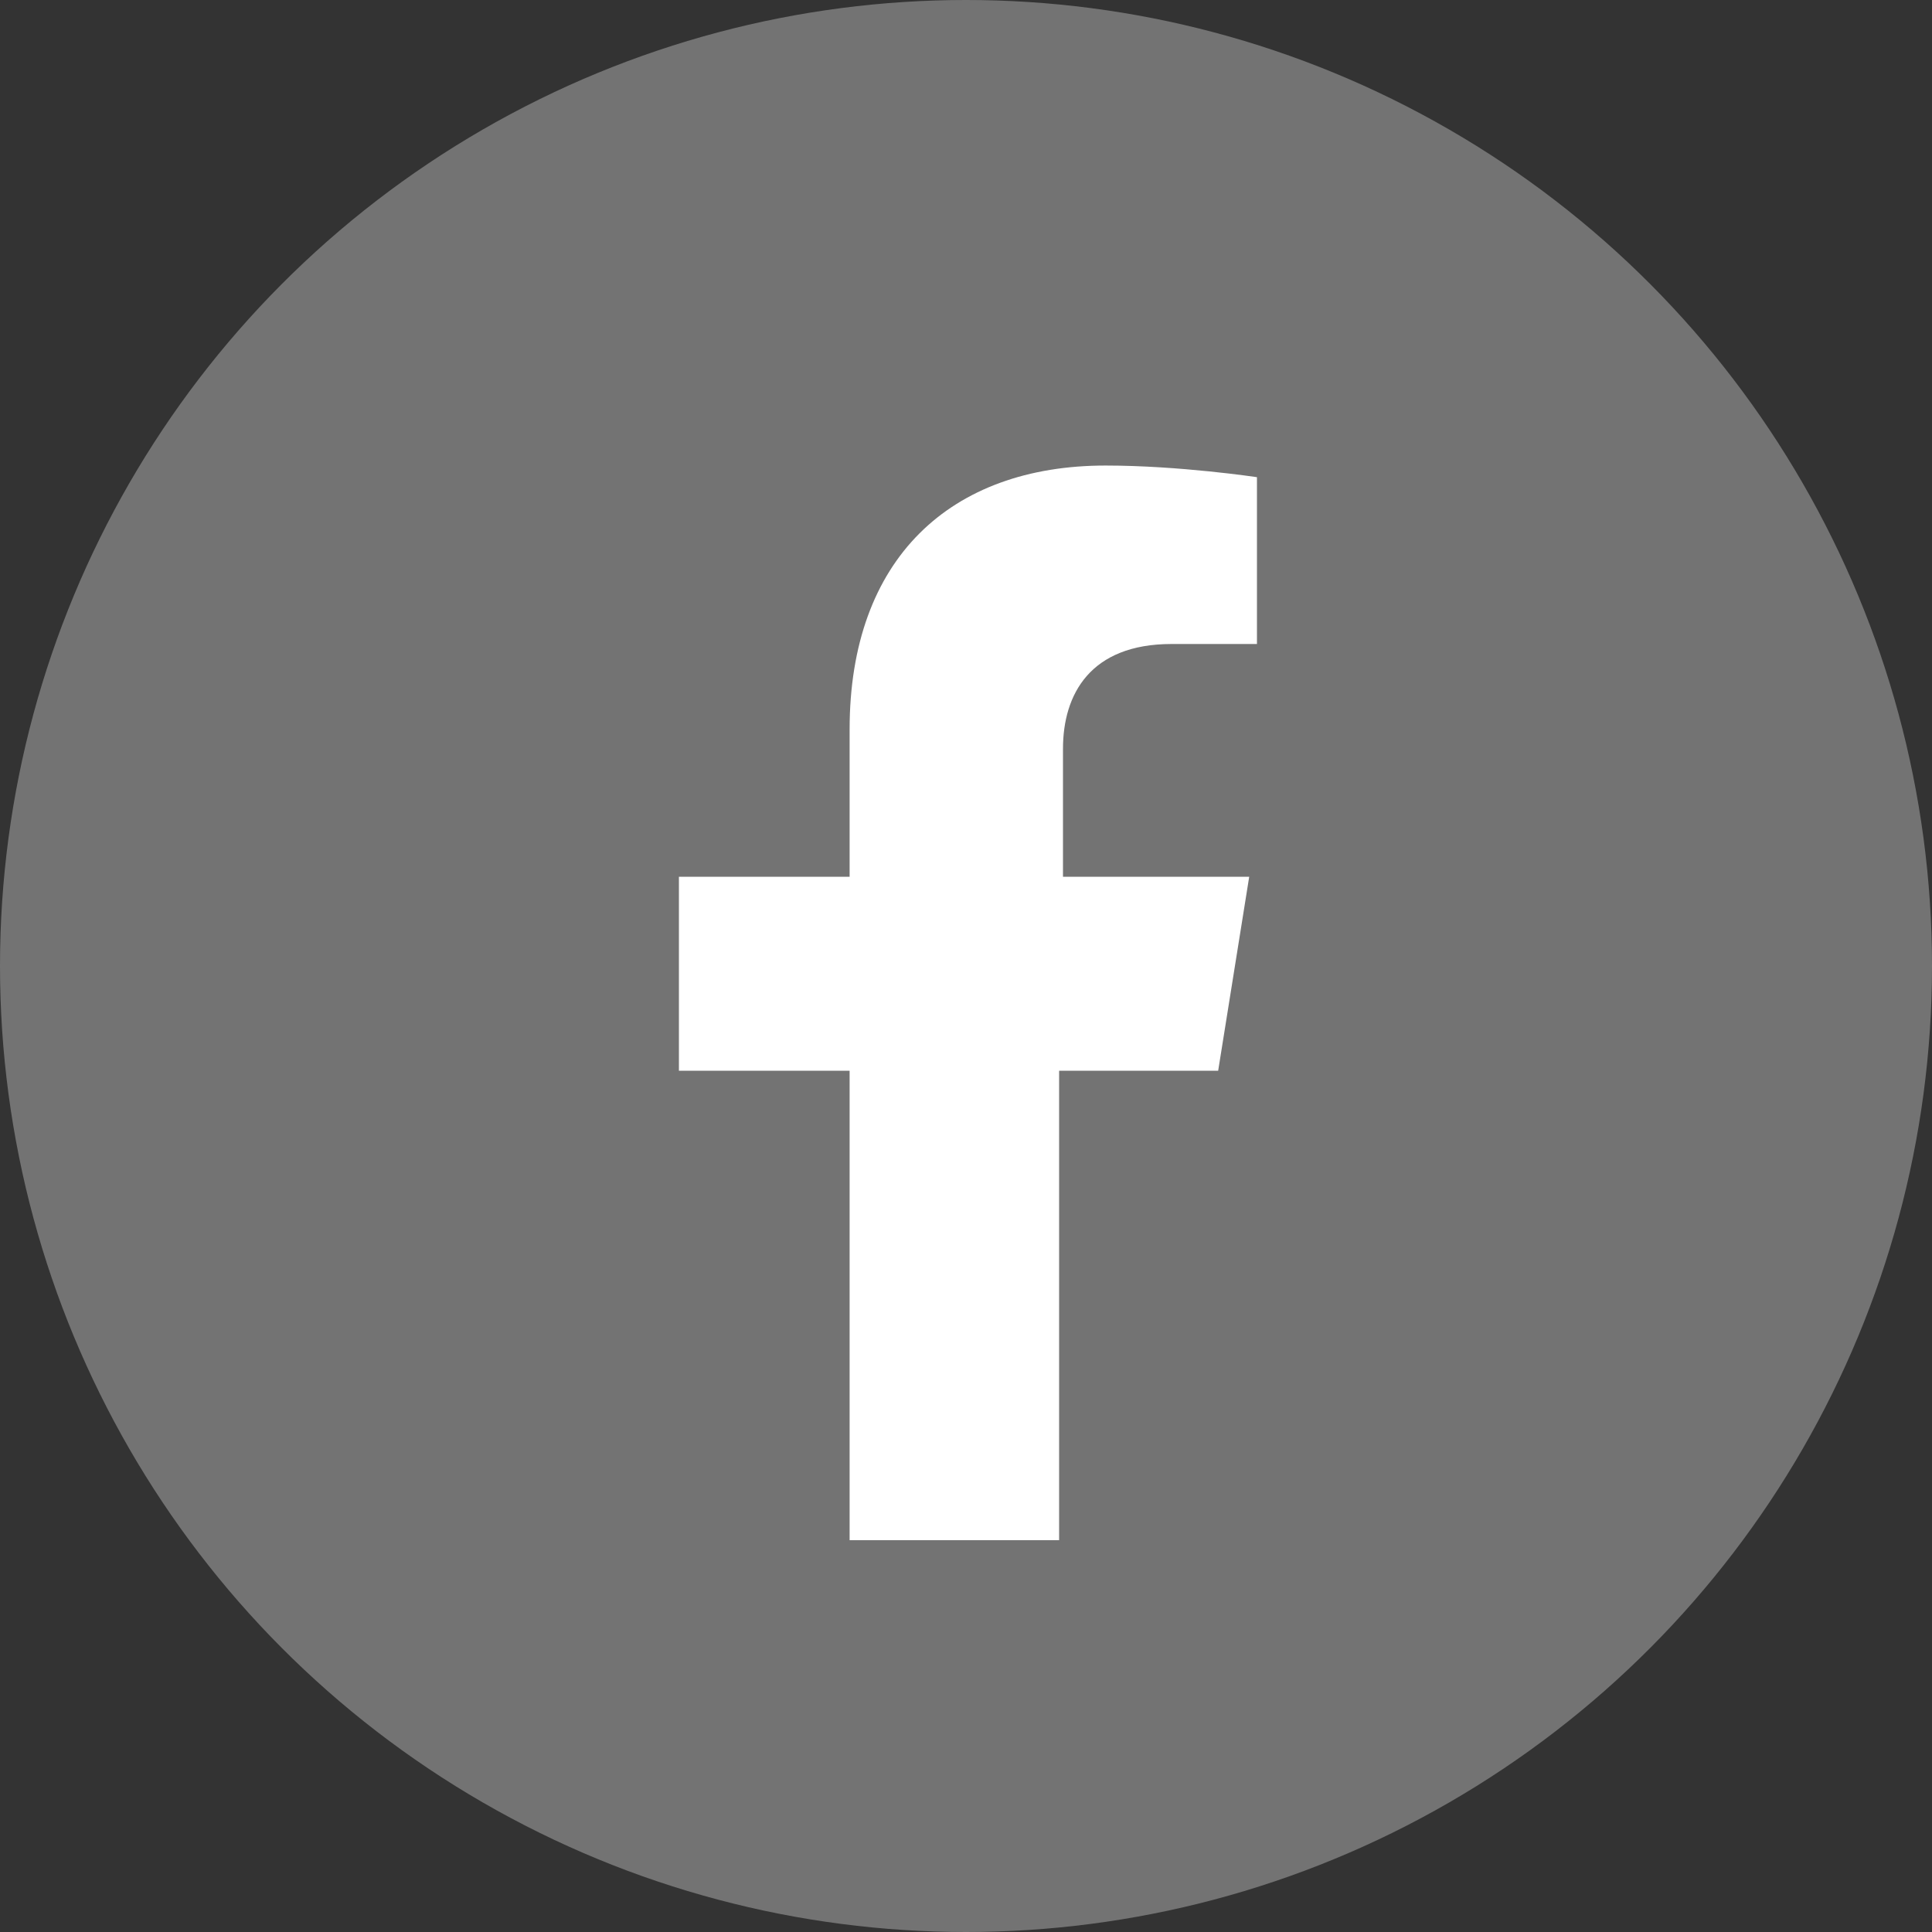
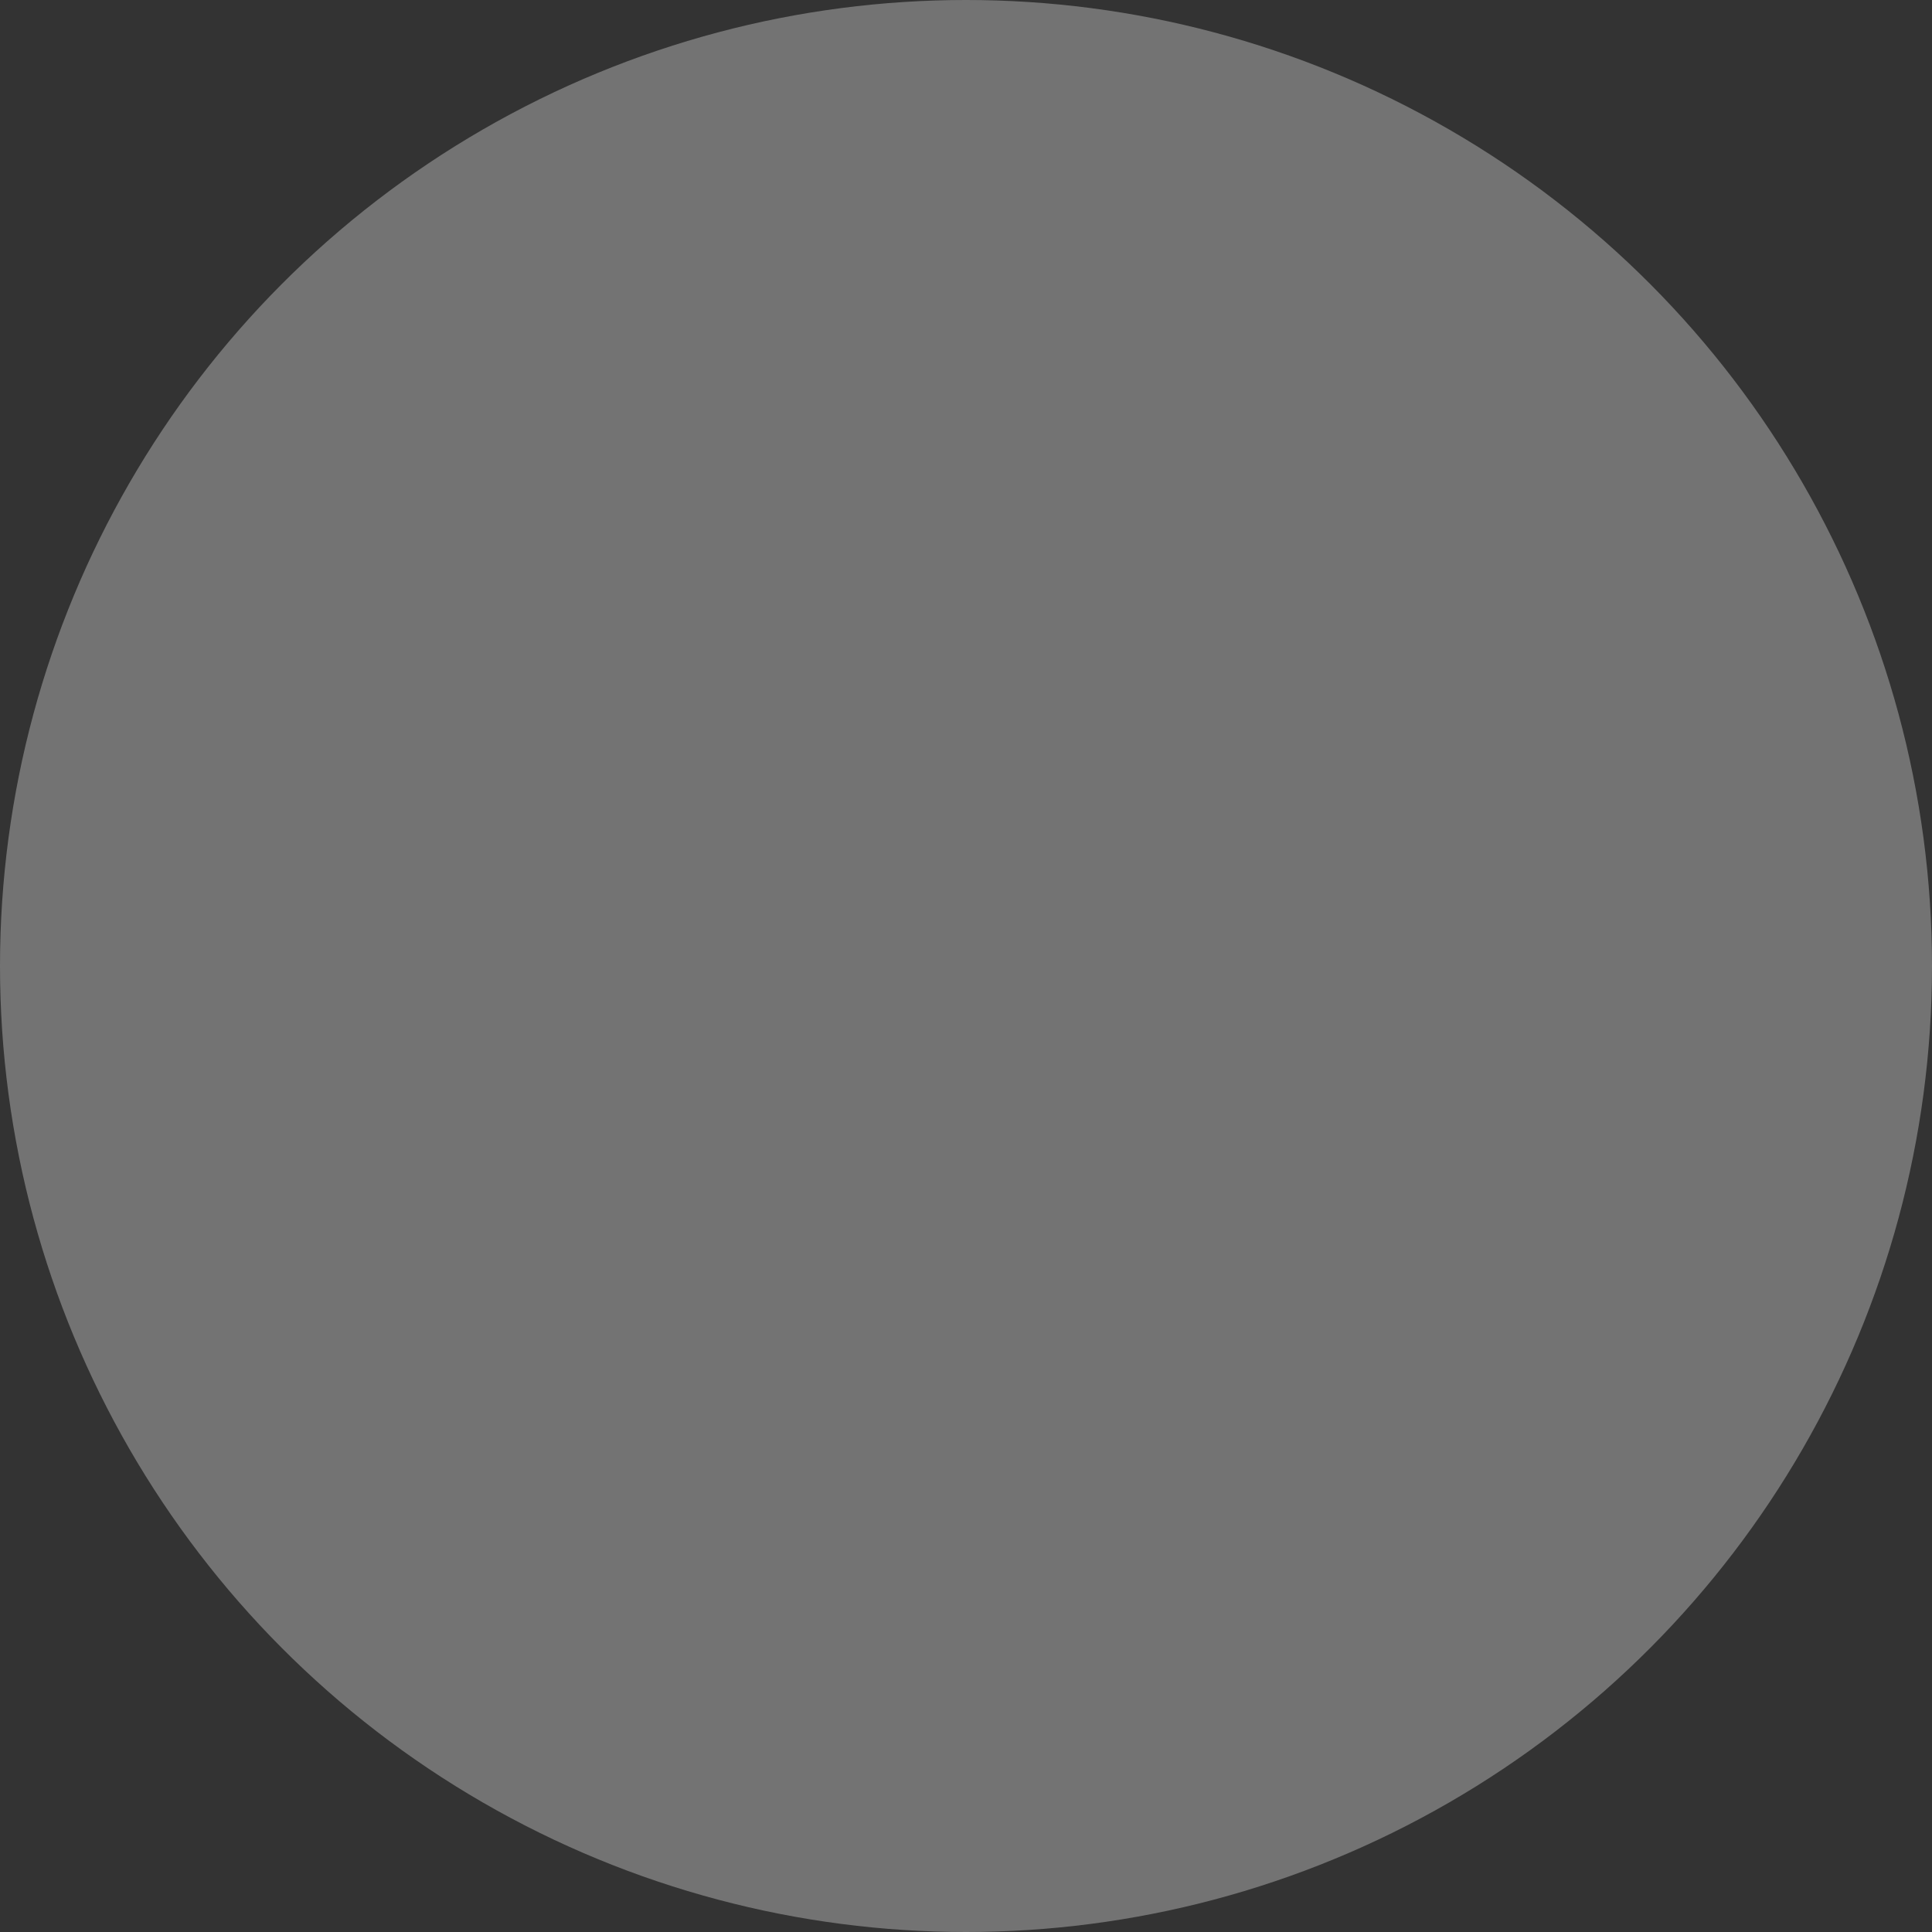
<svg xmlns="http://www.w3.org/2000/svg" xml:space="preserve" width="25mm" height="25mm" version="1.1" style="shape-rendering:geometricPrecision; text-rendering:geometricPrecision; image-rendering:optimizeQuality; fill-rule:evenodd; clip-rule:evenodd" viewBox="0 0 498 498">
  <rect x="0" y="0" width="498" height="498" fill="#333333" stroke="none" />
  <defs>
    <style type="text/css">
   
    .fil0 {fill:#737373}
    .fil1 {fill:white;fill-rule:nonzero}
   
  </style>
  </defs>
  <g id="Layer_x0020_1">
    <g id="_2574758356560">
      <circle class="fil0" cx="249" cy="249" r="249" />
-       <path class="fil1" d="M314 276l8 -50 -48 0 0 -33c0,-14 7,-27 28,-27l22 0 0 -43c0,0 -20,-3 -39,-3 -40,0 -66,24 -66,68l0 38 -44 0 0 50 44 0 0 121 54 0 0 -121 41 0z" />
    </g>
  </g>
</svg>